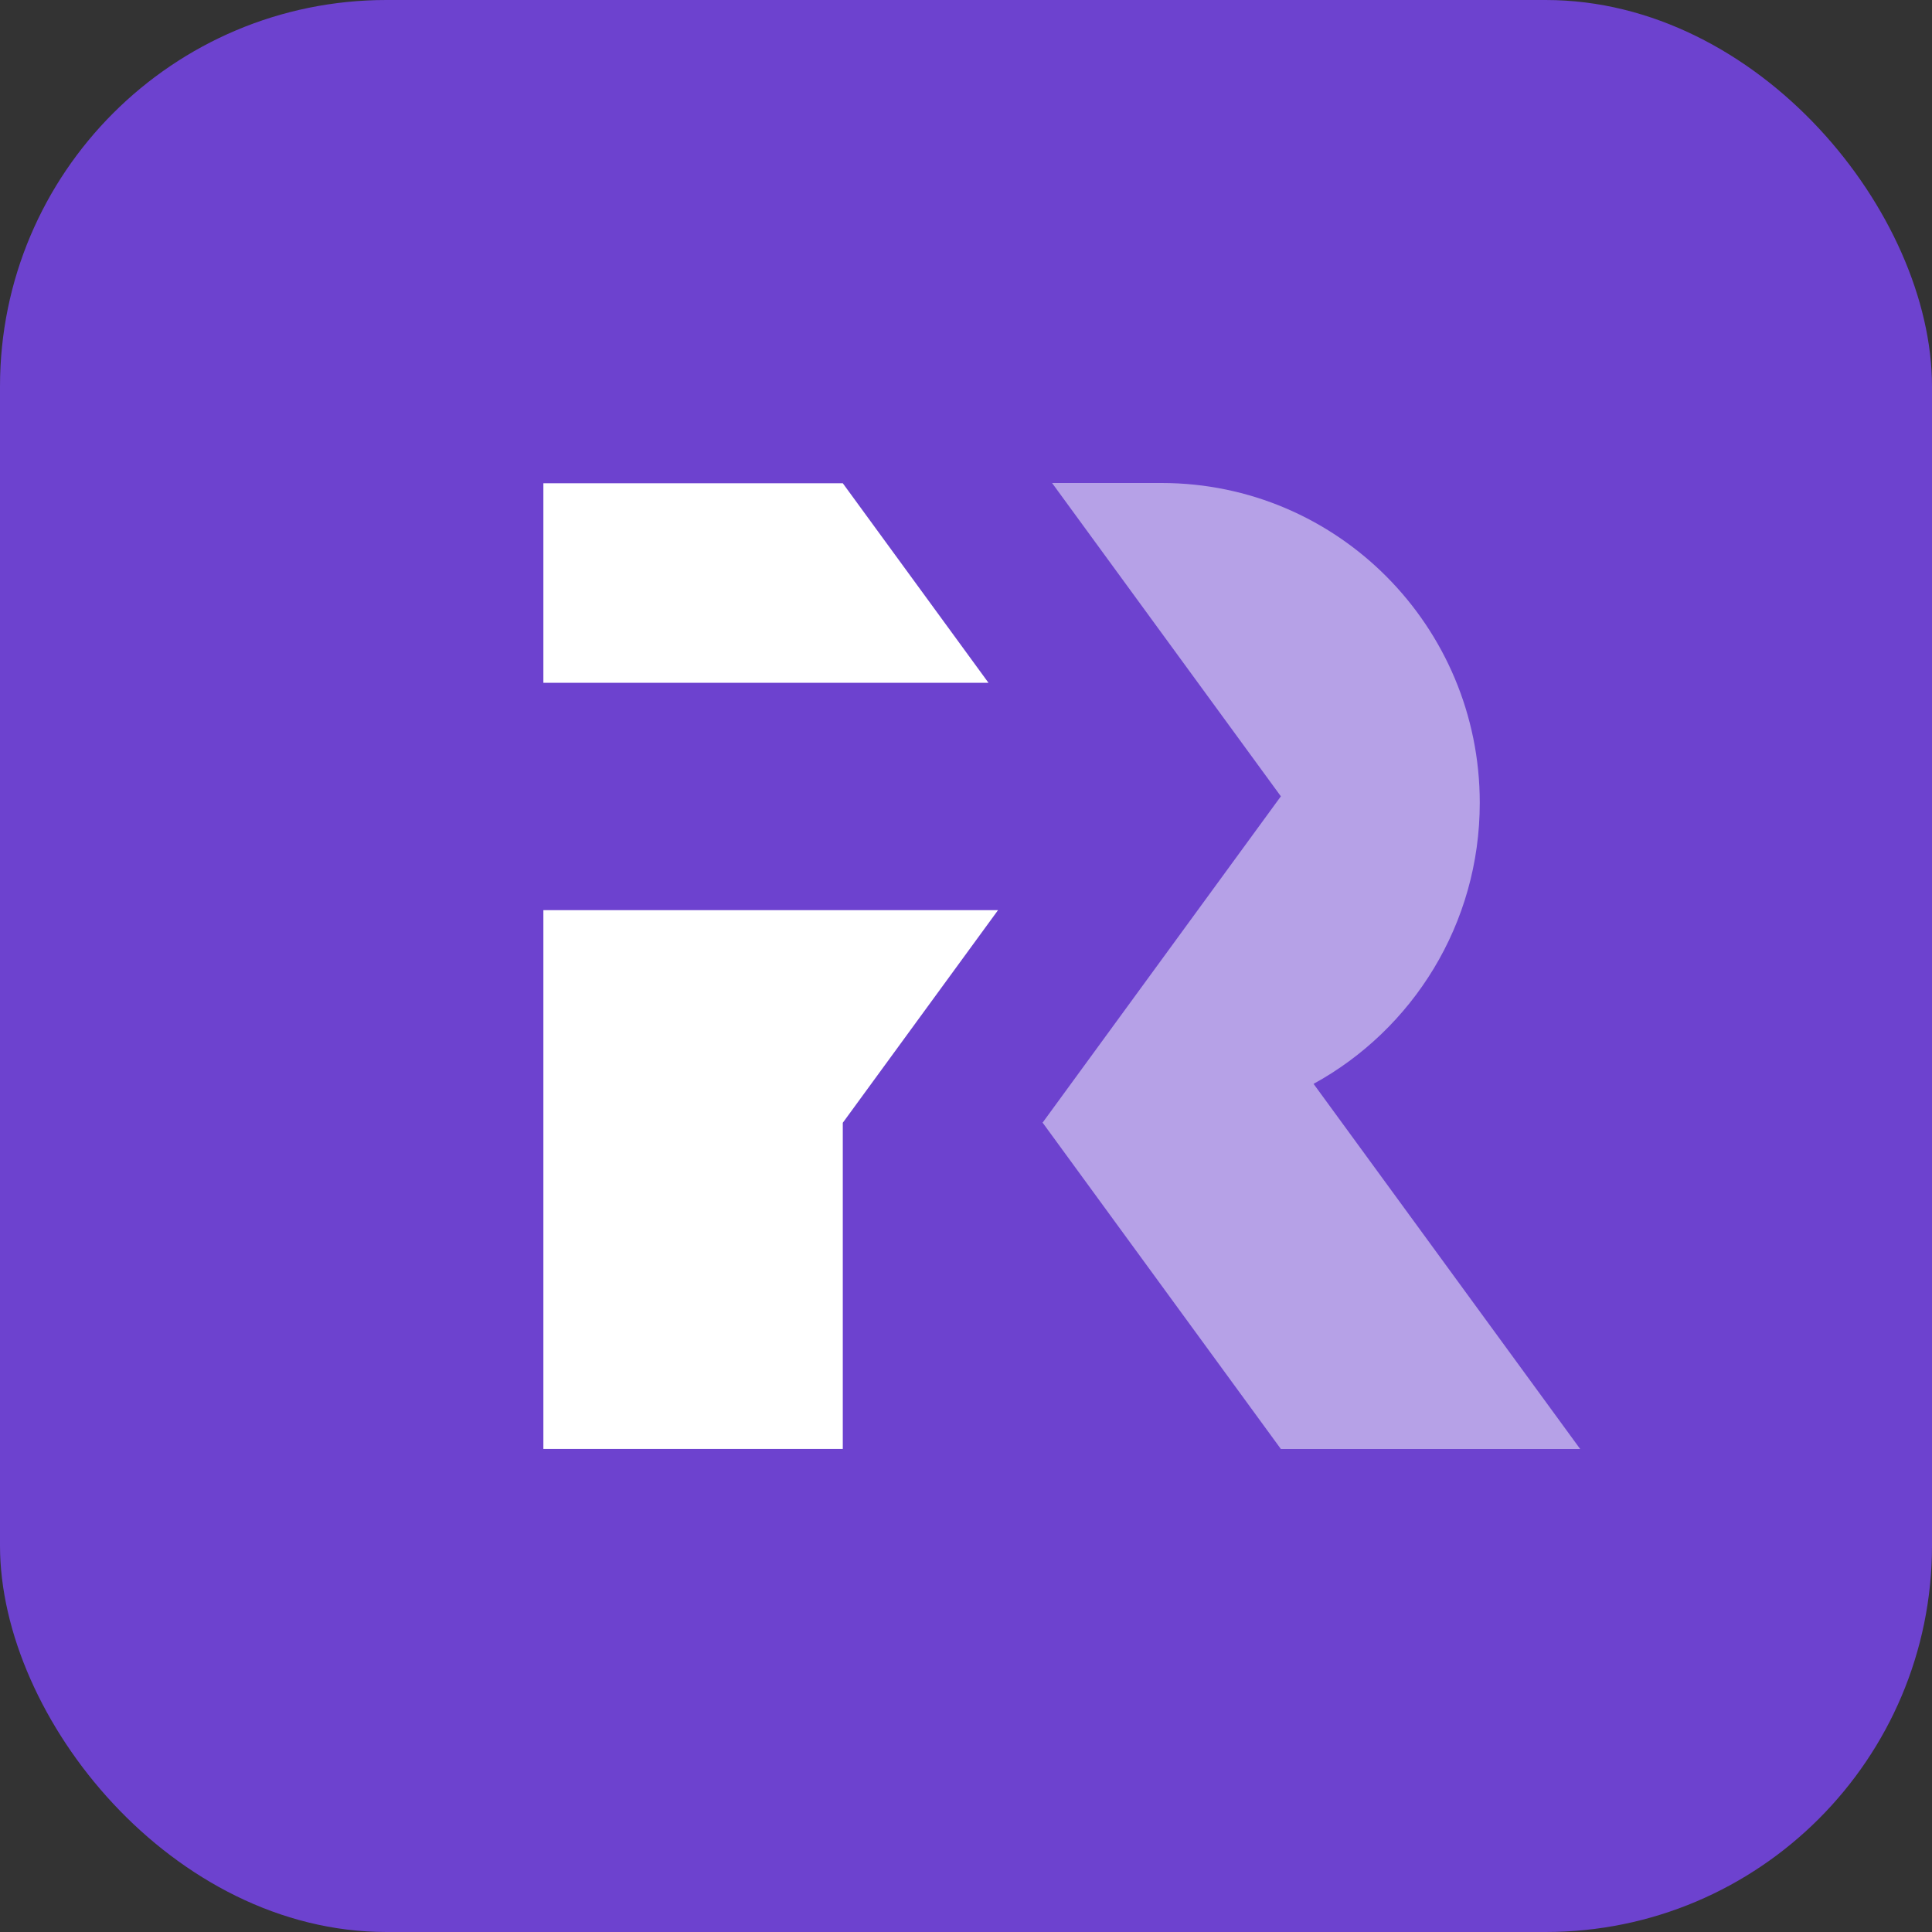
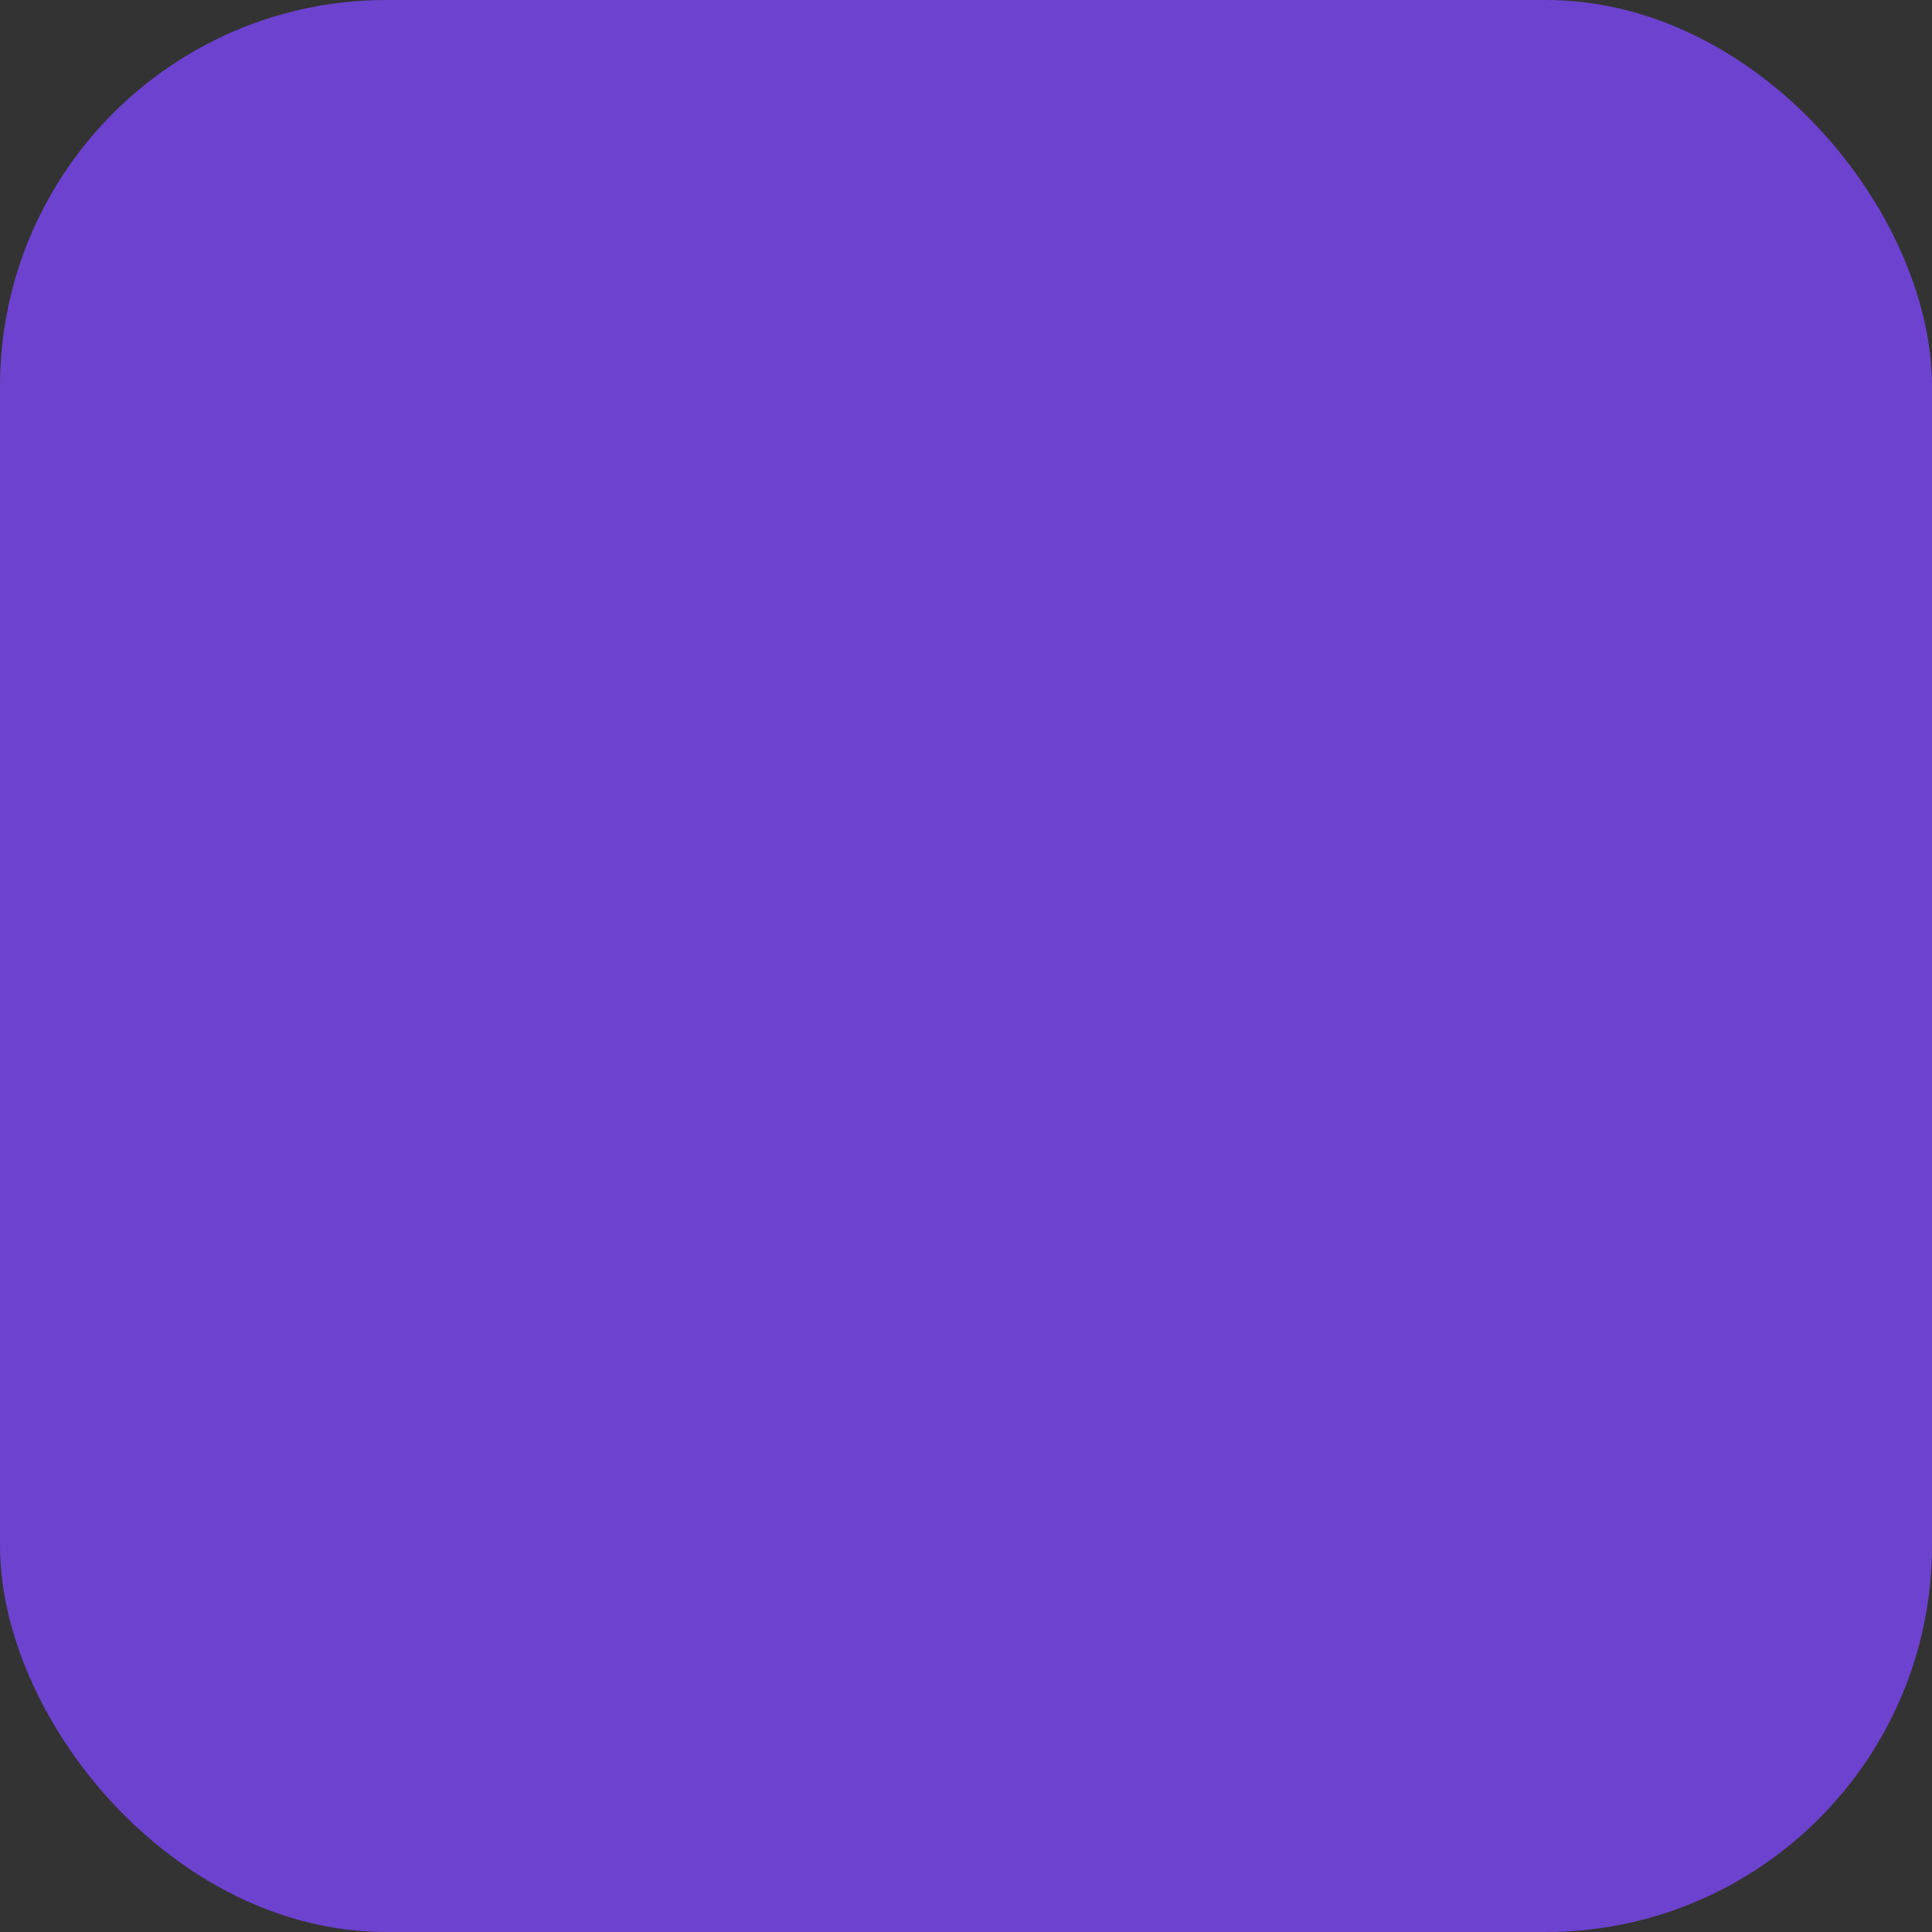
<svg xmlns="http://www.w3.org/2000/svg" width="40" height="40" viewBox="0 0 40 40" fill="none">
  <rect x="0" y="0" width="40" height="40" fill="#333333" stroke="none" />
  <g id="Frame 270988603">
    <rect width="40" height="40" rx="8" fill="#6D42CF" />
    <g id="Group 38500">
      <g id="Group">
-         <path id="Vector" d="M11.25 18.844V29.999H17.449V23.246L20.663 18.844H11.25Z" fill="white" />
-         <path id="Vector_2" d="M20.465 14.136L17.449 10.005H11.25V14.136H20.465Z" fill="white" />
-       </g>
-       <path id="Vector_3" d="M21.586 23.242L21.581 23.247H21.589L26.519 30H32.716L27.196 22.44C29.245 21.317 30.637 19.134 30.637 16.621C30.637 12.966 27.689 10 24.049 10H21.782L26.519 16.487L21.589 23.239H21.584L21.586 23.242Z" fill="white" fill-opacity="0.5" />
+         </g>
    </g>
  </g>
</svg>